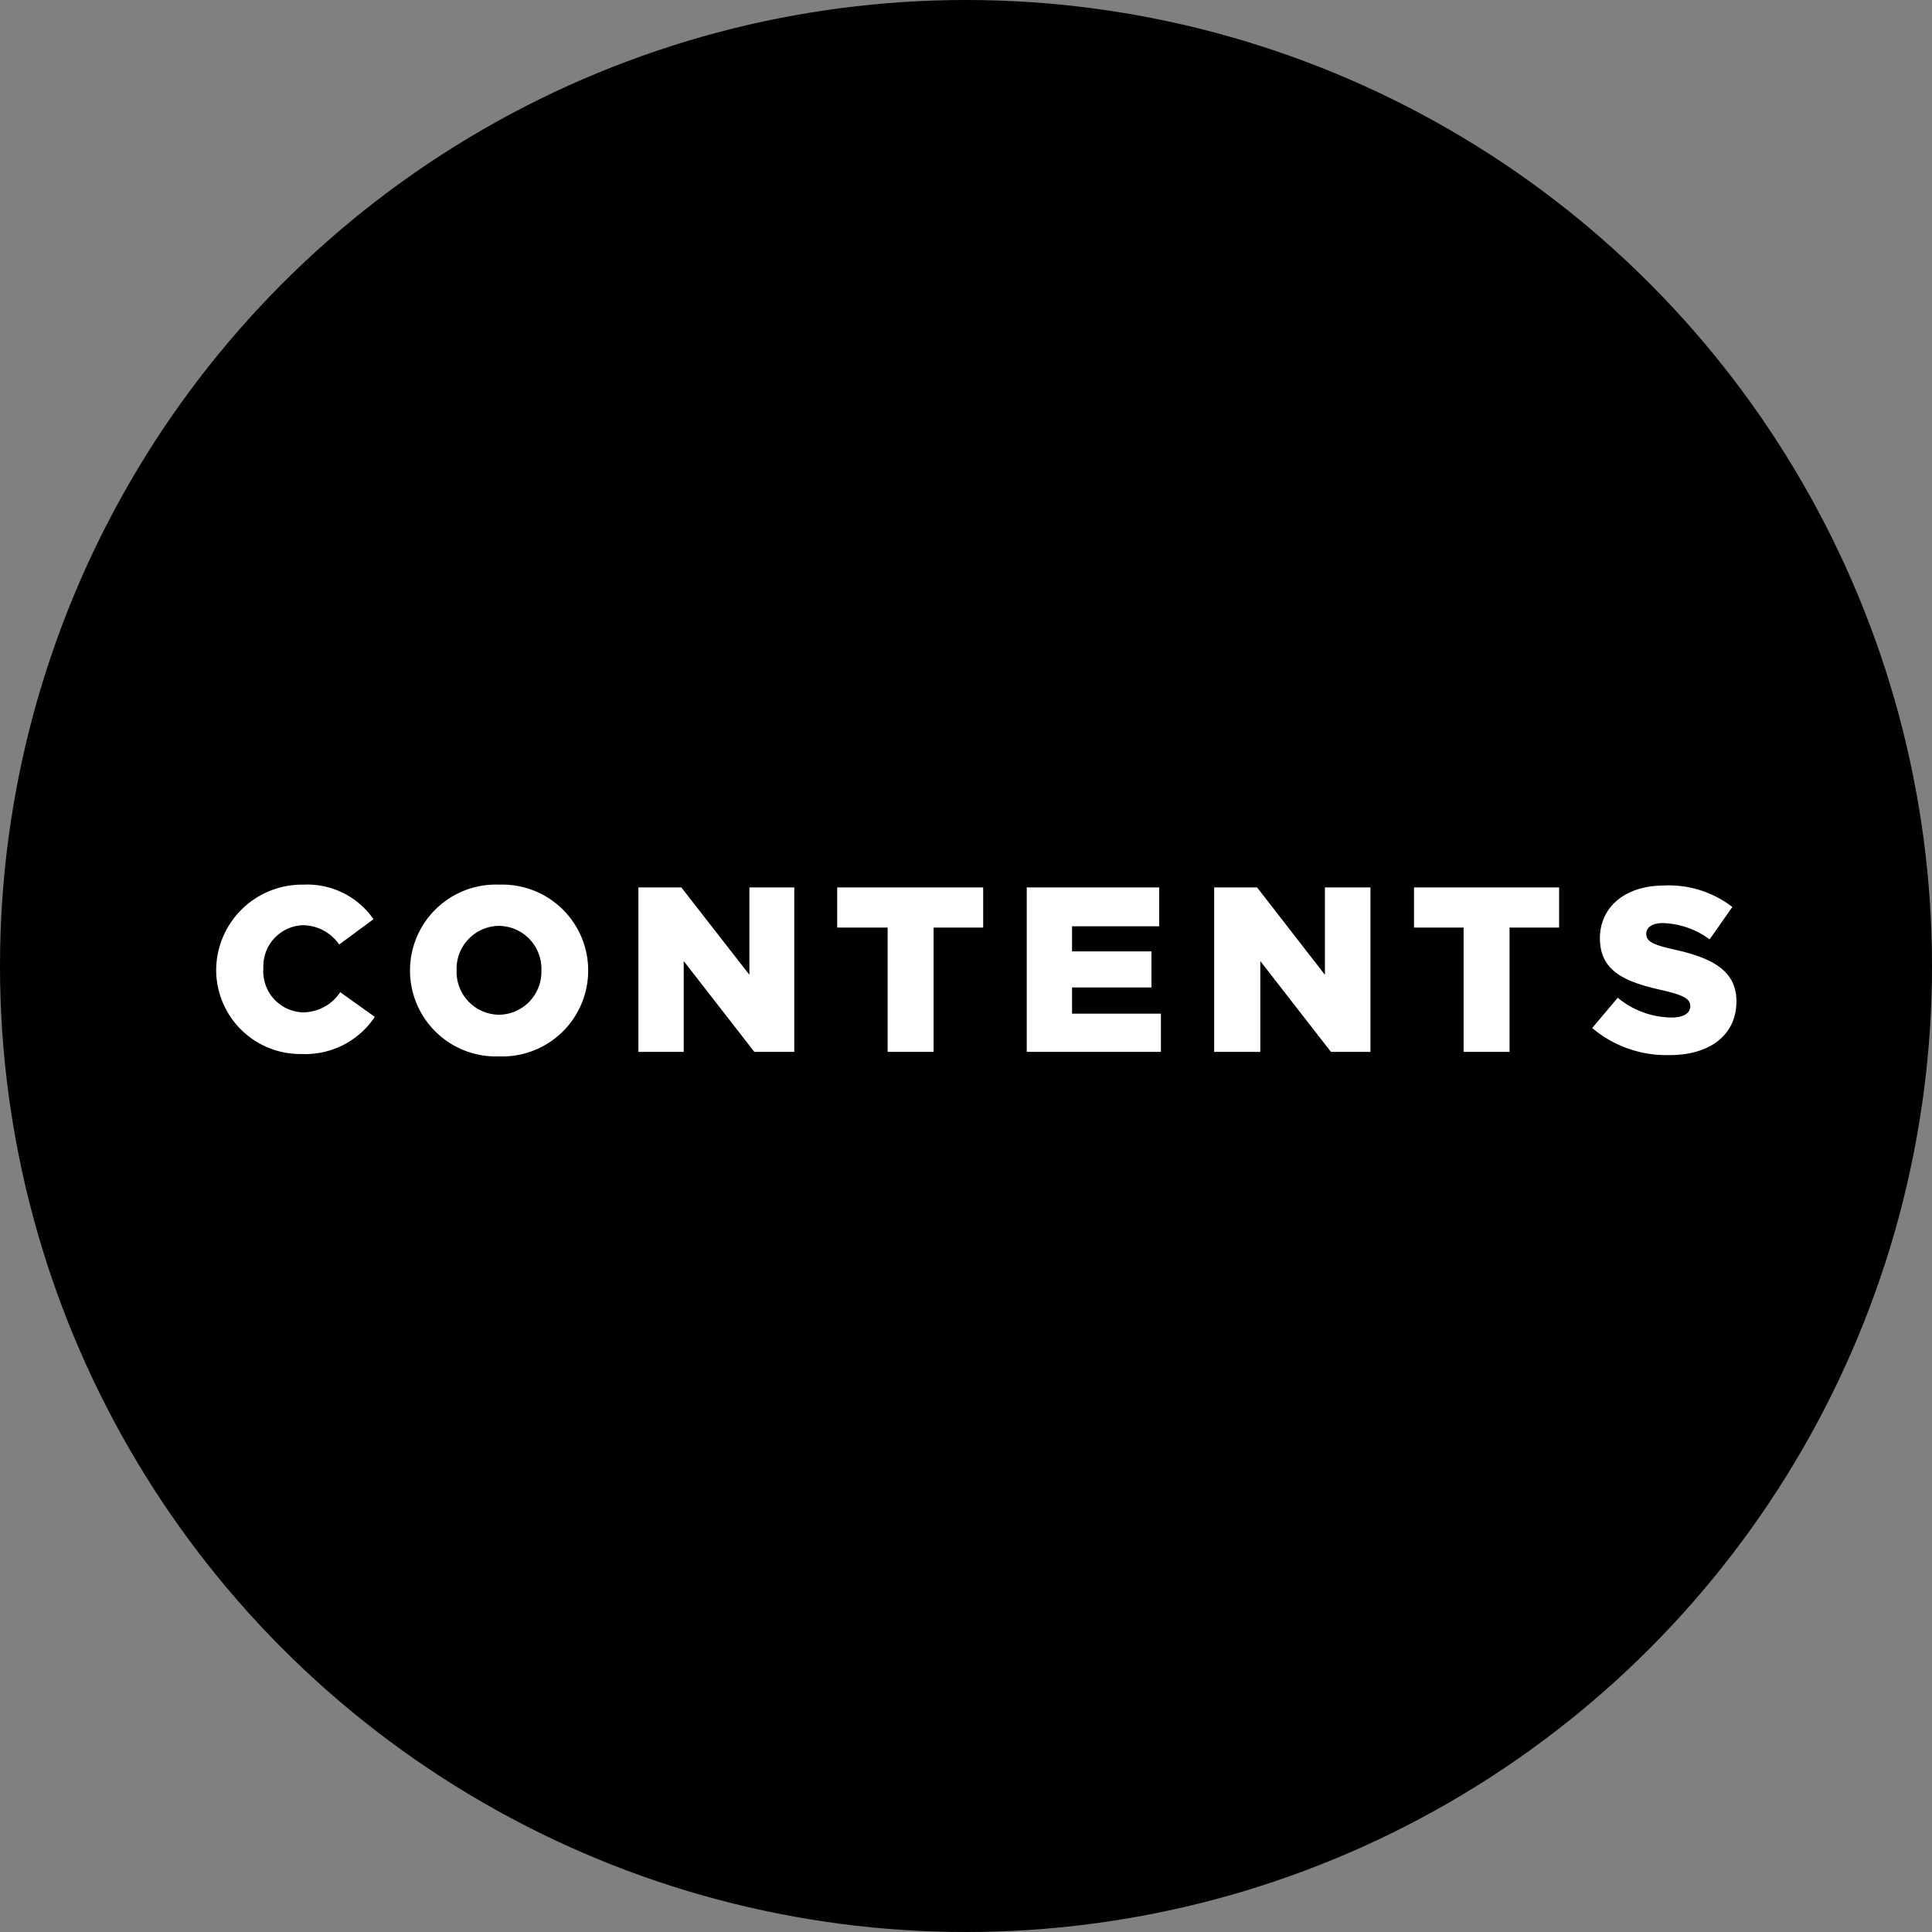
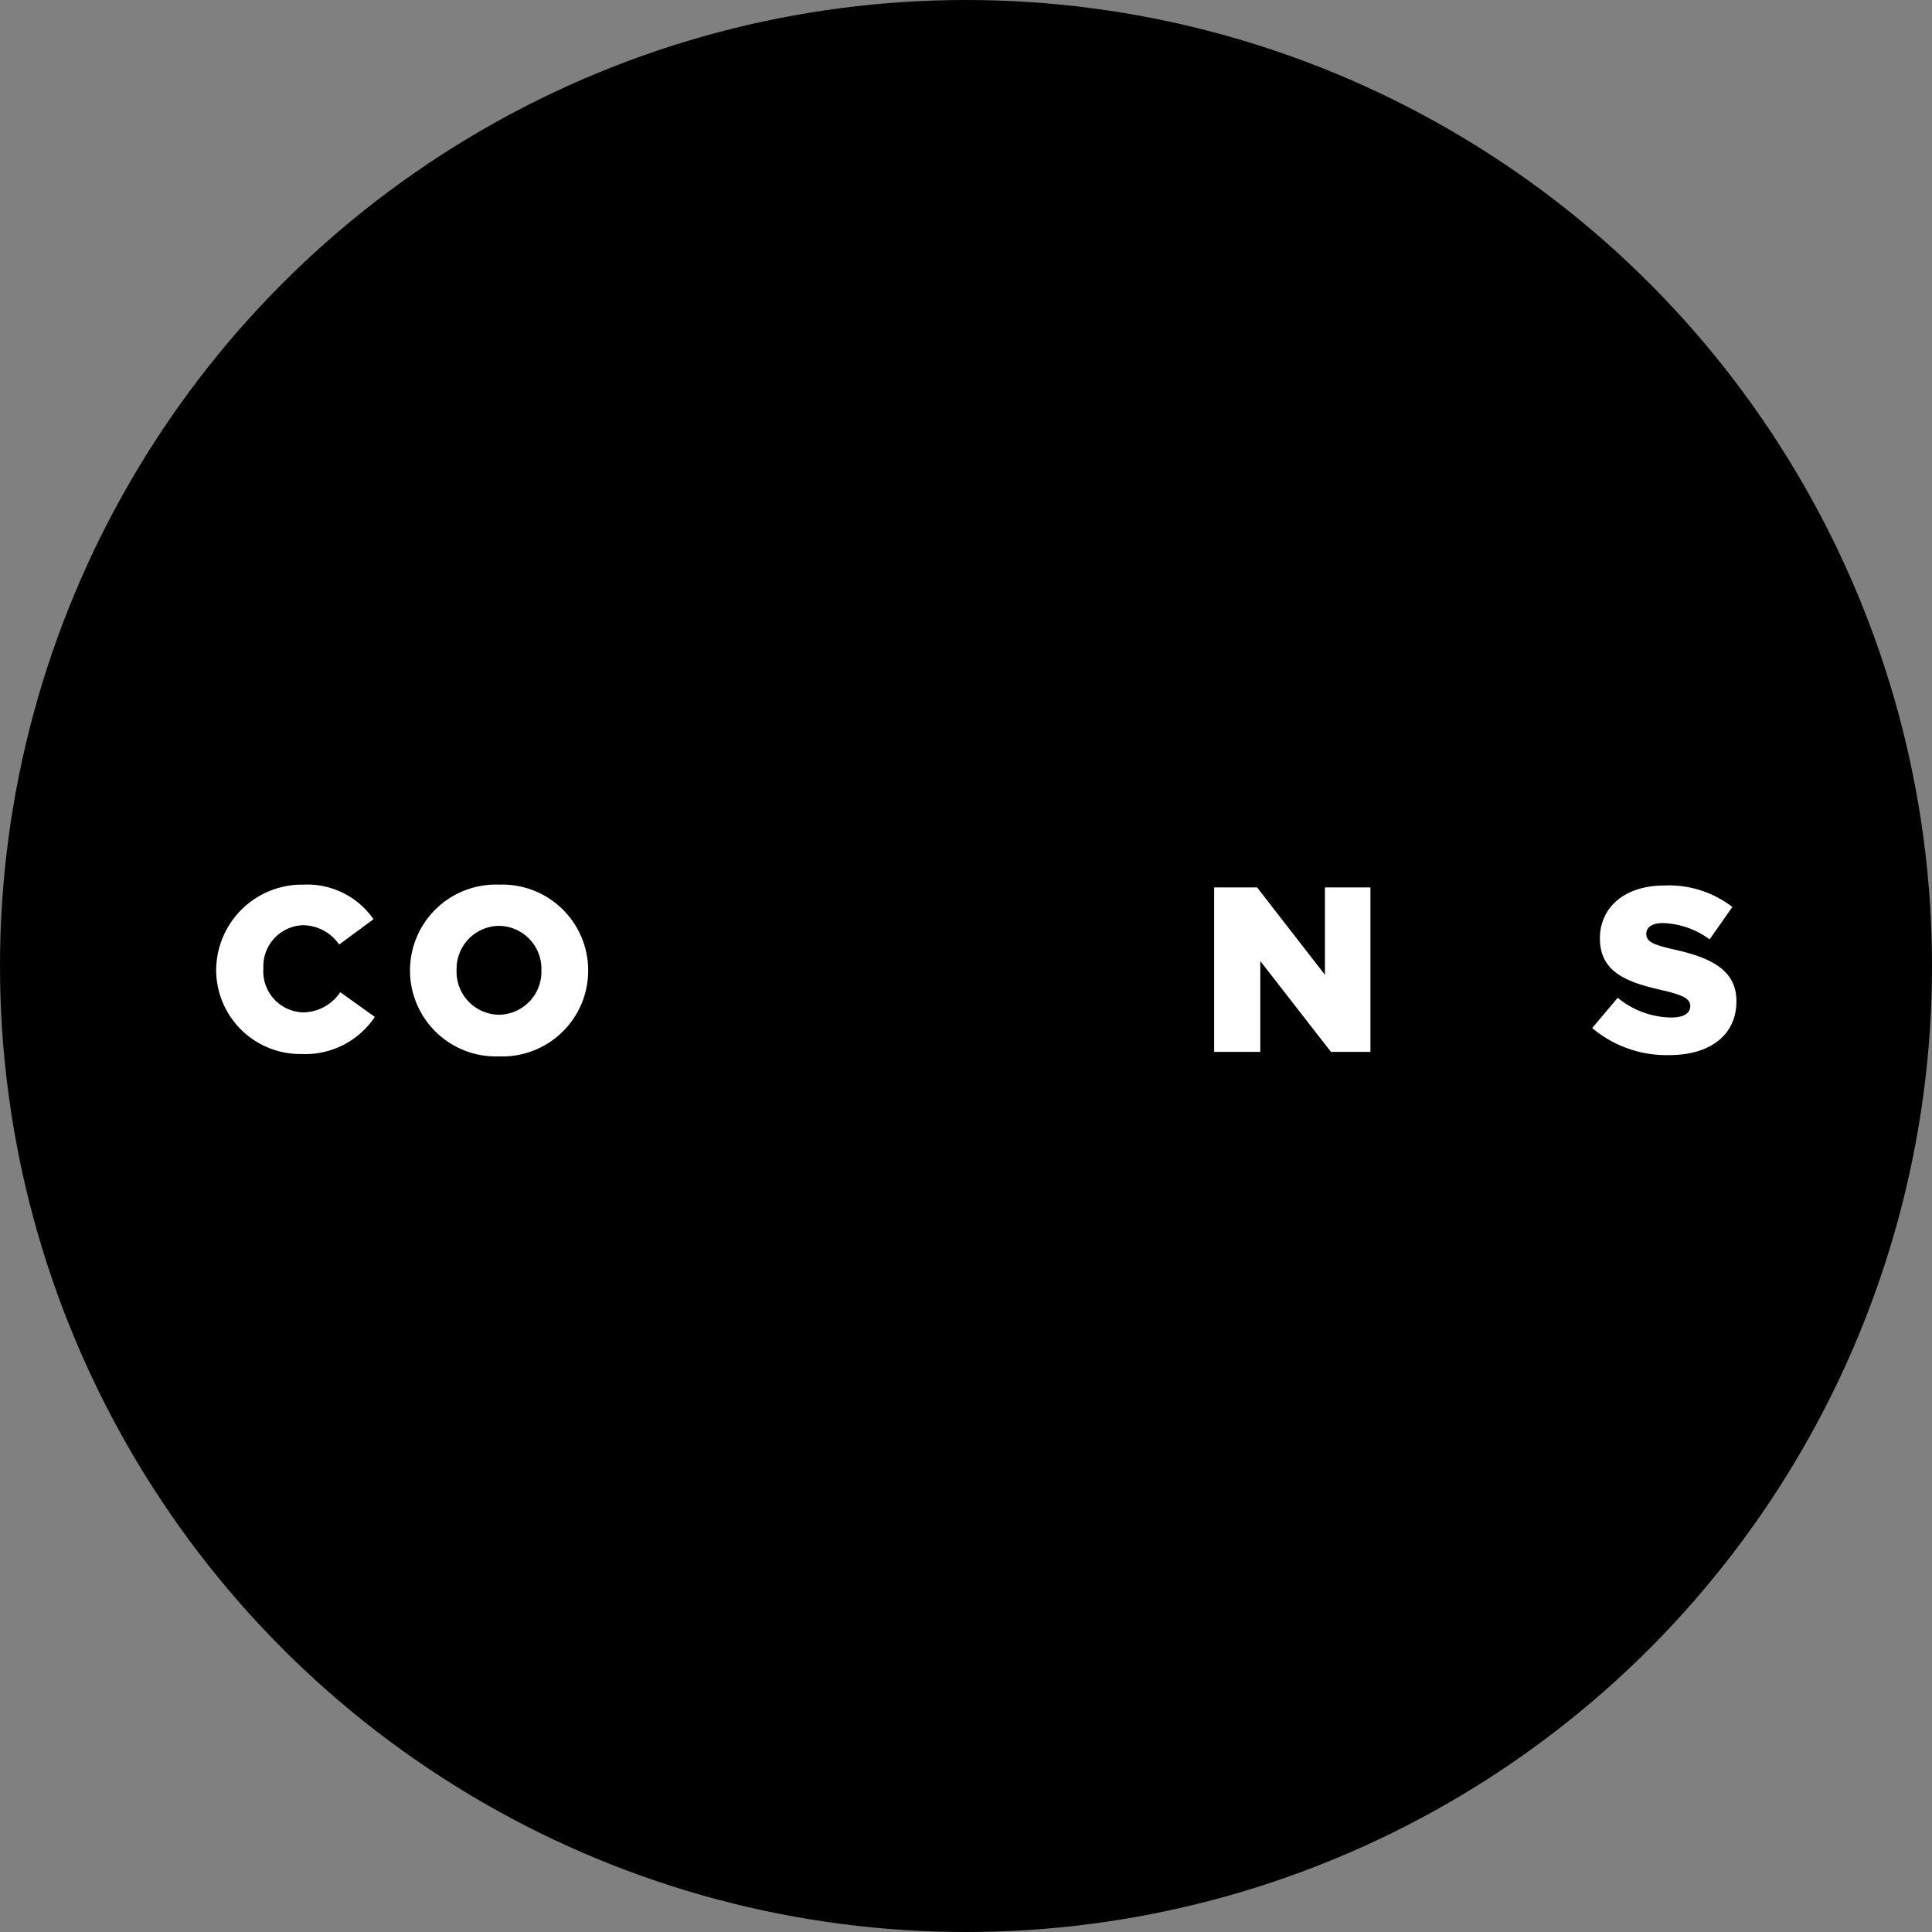
<svg xmlns="http://www.w3.org/2000/svg" viewBox="0 0 90 90">
  <rect x="0" y="0" width="90" height="90" fill="#808080" stroke="none" />
  <defs>
    <style>.cls-1{fill:#fff;}</style>
  </defs>
  <g id="レイヤー_2" data-name="レイヤー 2">
    <g id="layout">
      <circle cx="45" cy="45" r="45" />
      <path class="cls-1" d="M10.07,45.21v0a4,4,0,0,1,4.06-4,3.76,3.76,0,0,1,3.27,1.61L15.8,44a2.07,2.07,0,0,0-1.69-.9,1.91,1.91,0,0,0-1.84,2v0a1.91,1.91,0,0,0,1.84,2.06,2.1,2.1,0,0,0,1.74-.94l1.61,1.15a3.89,3.89,0,0,1-3.41,1.73A3.92,3.92,0,0,1,10.07,45.21Z" />
      <path class="cls-1" d="M19.1,45.21v0a4,4,0,0,1,4.16-4,4,4,0,0,1,4.14,4v0a4,4,0,0,1-4.16,4A4,4,0,0,1,19.1,45.21Zm6.12,0v0a2,2,0,0,0-2-2.08,2,2,0,0,0-1.95,2.06v0a2,2,0,0,0,2,2.08A2,2,0,0,0,25.22,45.21Z" />
-       <path class="cls-1" d="M29.74,41.34h2l3.17,4.07V41.34H37V49H35.14l-3.29-4.23V49H29.74Z" />
-       <path class="cls-1" d="M41.35,43.21H39V41.34H45.8v1.87H43.49V49H41.35Z" />
-       <path class="cls-1" d="M47.83,41.34H54v1.81H49.94v1.17h3.7V46h-3.7v1.22h4.14V49H47.83Z" />
      <path class="cls-1" d="M56.56,41.34h2l3.16,4.07V41.34h2.12V49H62l-3.29-4.23V49H56.56Z" />
-       <path class="cls-1" d="M68.18,43.21H65.87V41.34h6.76v1.87H70.32V49H68.18Z" />
      <path class="cls-1" d="M74.17,47.89l1.19-1.41a4,4,0,0,0,2.5.92c.57,0,.88-.2.88-.53v0c0-.32-.26-.5-1.3-.74-1.64-.37-2.91-.83-2.91-2.42v0c0-1.43,1.14-2.46,3-2.46a4.84,4.84,0,0,1,3.17,1l-1.06,1.51A3.86,3.86,0,0,0,77.46,43c-.52,0-.77.22-.77.49v0c0,.36.26.51,1.33.75,1.77.39,2.87,1,2.87,2.4v0c0,1.58-1.24,2.51-3.11,2.51A5.37,5.37,0,0,1,74.17,47.89Z" />
    </g>
  </g>
</svg>